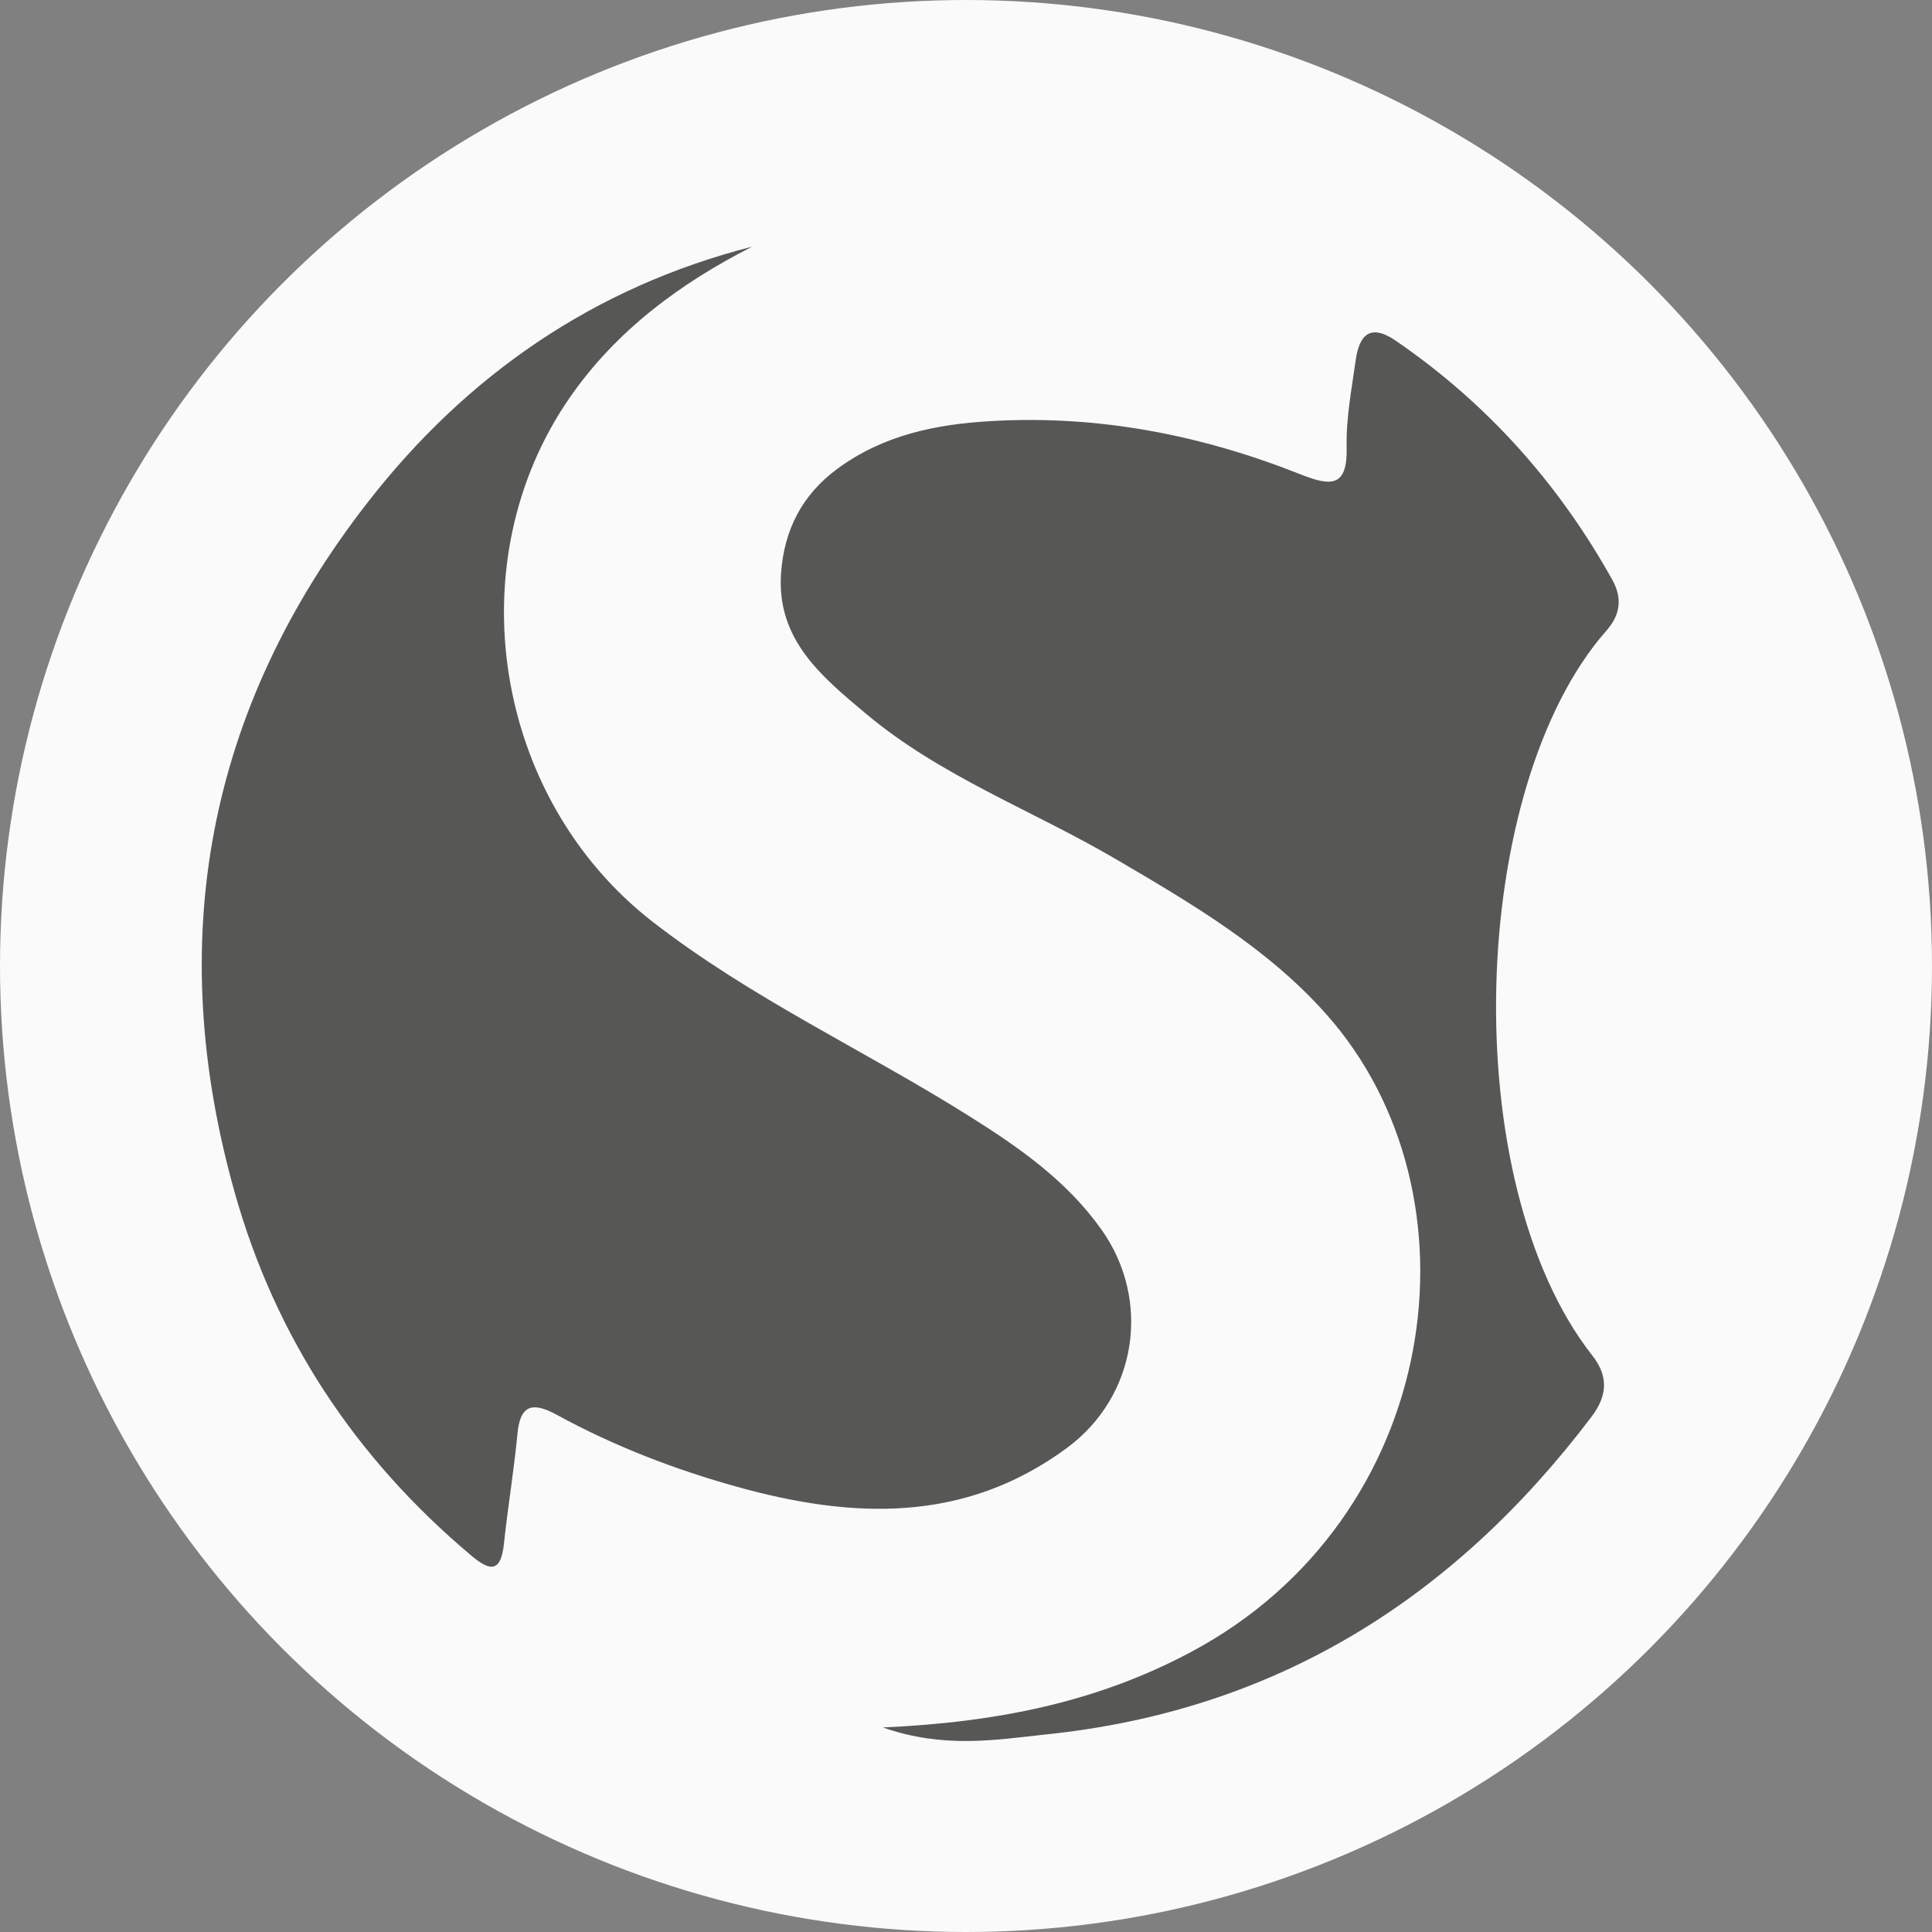
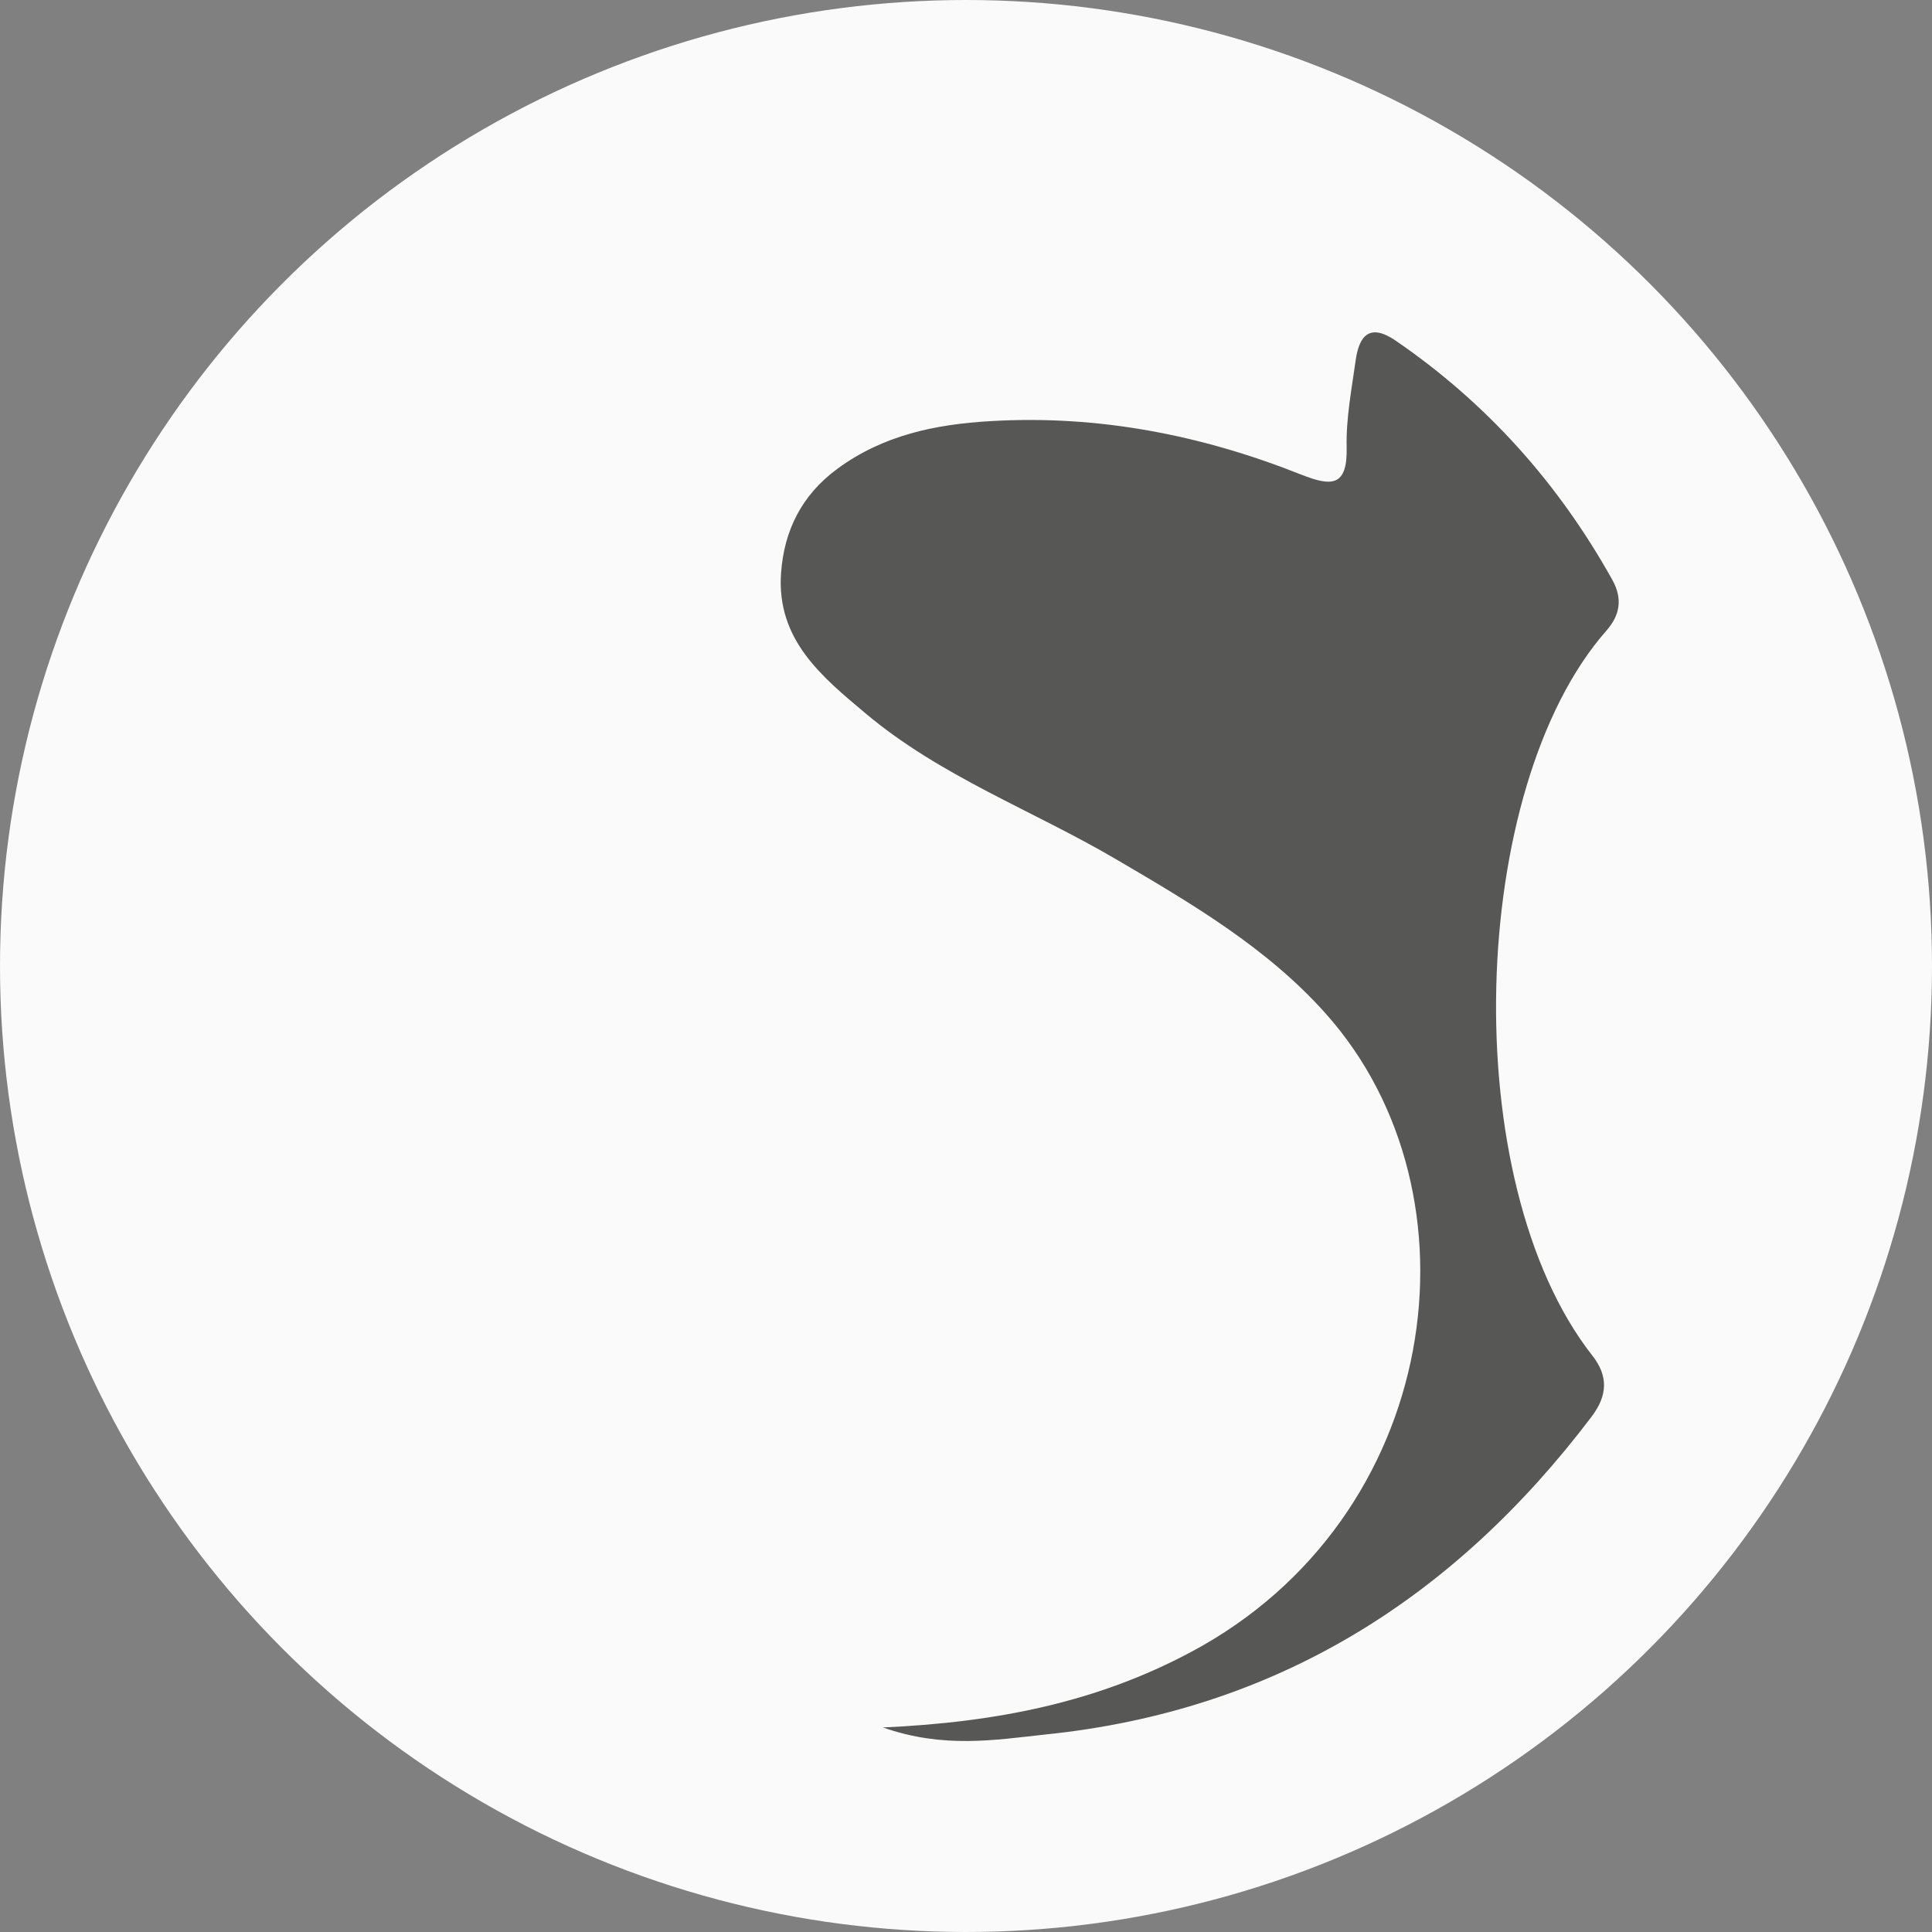
<svg xmlns="http://www.w3.org/2000/svg" version="1.1" id="Ebene_1" x="0px" y="0px" viewBox="0 0 1155.2 1155.2" style="enable-background:new 0 0 1155.2 1155.2;" xml:space="preserve">
  <rect x="0" y="0" width="1155.2" height="1155.2" fill="#808080" stroke="none" />
  <style type="text/css">
	.st0{fill:#FAFAFA;}
	.st1{fill:#575756;}
</style>
  <circle class="st0" cx="577.6" cy="577.6" r="577.6" />
  <g>
-     <path class="st1" d="M449.7,147.5c-43.2,22-81.1,50.1-108.8,89.9c-68.4,98.4-45.6,239.8,49,313.5c59.1,46,127.1,77.1,190,116.7   c29.4,18.5,57.9,38.3,78.7,67.6c30,42.3,21.3,99.7-20.7,130.6c-61.4,45.3-128.6,42.3-197.2,23.2c-37.4-10.4-73.7-24.4-107.9-43.1   c-14-7.6-21.8-6.4-23.4,11.5c-2.1,22-5.8,43.9-8.1,65.9c-1.8,16.5-7.9,16.6-19.3,7c-69.3-58.2-117.3-130.5-141.7-217.4   C98,562.6,123.7,424.1,219.6,300.7C278.7,224.5,355.2,171.6,449.7,147.5z" />
    <path class="st1" d="M527.9,1032.9c68.8-3.1,128.4-15.3,184.2-45.1c150.2-80,176.8-273.7,80.8-381.5   c-35.1-39.5-80.5-66.1-125.7-92.6c-49.8-29.2-104.9-49.5-149.6-87.1c-26.1-21.9-53.3-44-50.6-83.7c1.8-25.9,12.5-47,33.7-62.6   c27.3-20.1,58.6-26.6,91.6-28.5c64.5-3.8,126.2,8.3,185.8,32c18,7.1,27.7,7.4,27.1-16.5c-0.4-17.2,3-34.6,5.4-51.9   c2.1-14.9,8.5-22.2,23.8-11.8c54.6,37.4,97.4,85.3,129.6,143c6.4,11.5,4.6,21.3-3.5,30.5c-82.6,93.8-90.1,329.2-8.5,433.3   c9.8,12.4,9.2,24-0.3,36.6c-82.4,108.9-189,176-326.6,190.1C594.6,1040.4,564.3,1045.6,527.9,1032.9z" />
  </g>
</svg>